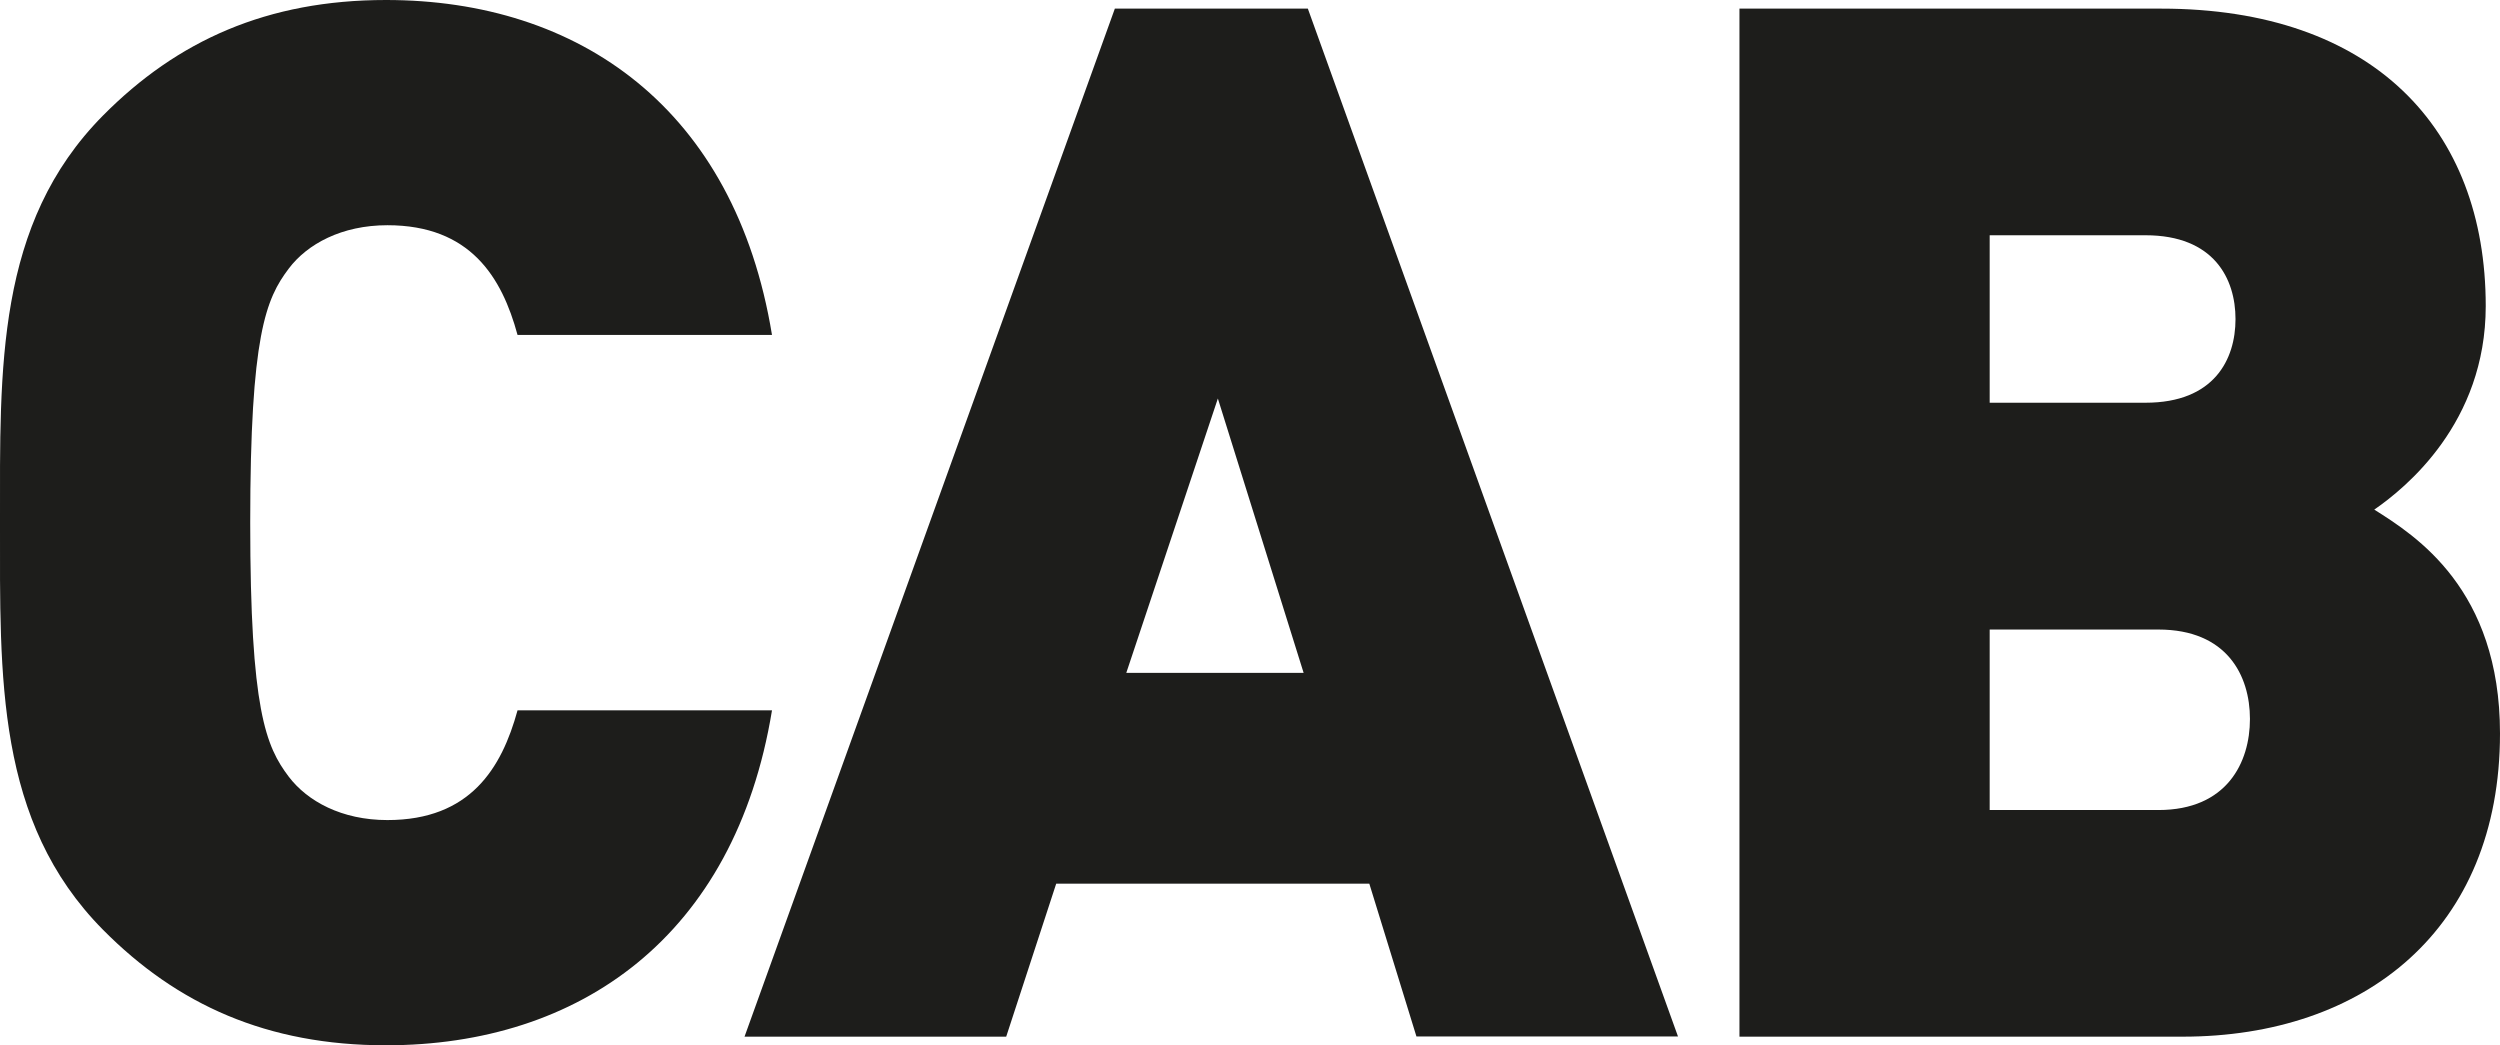
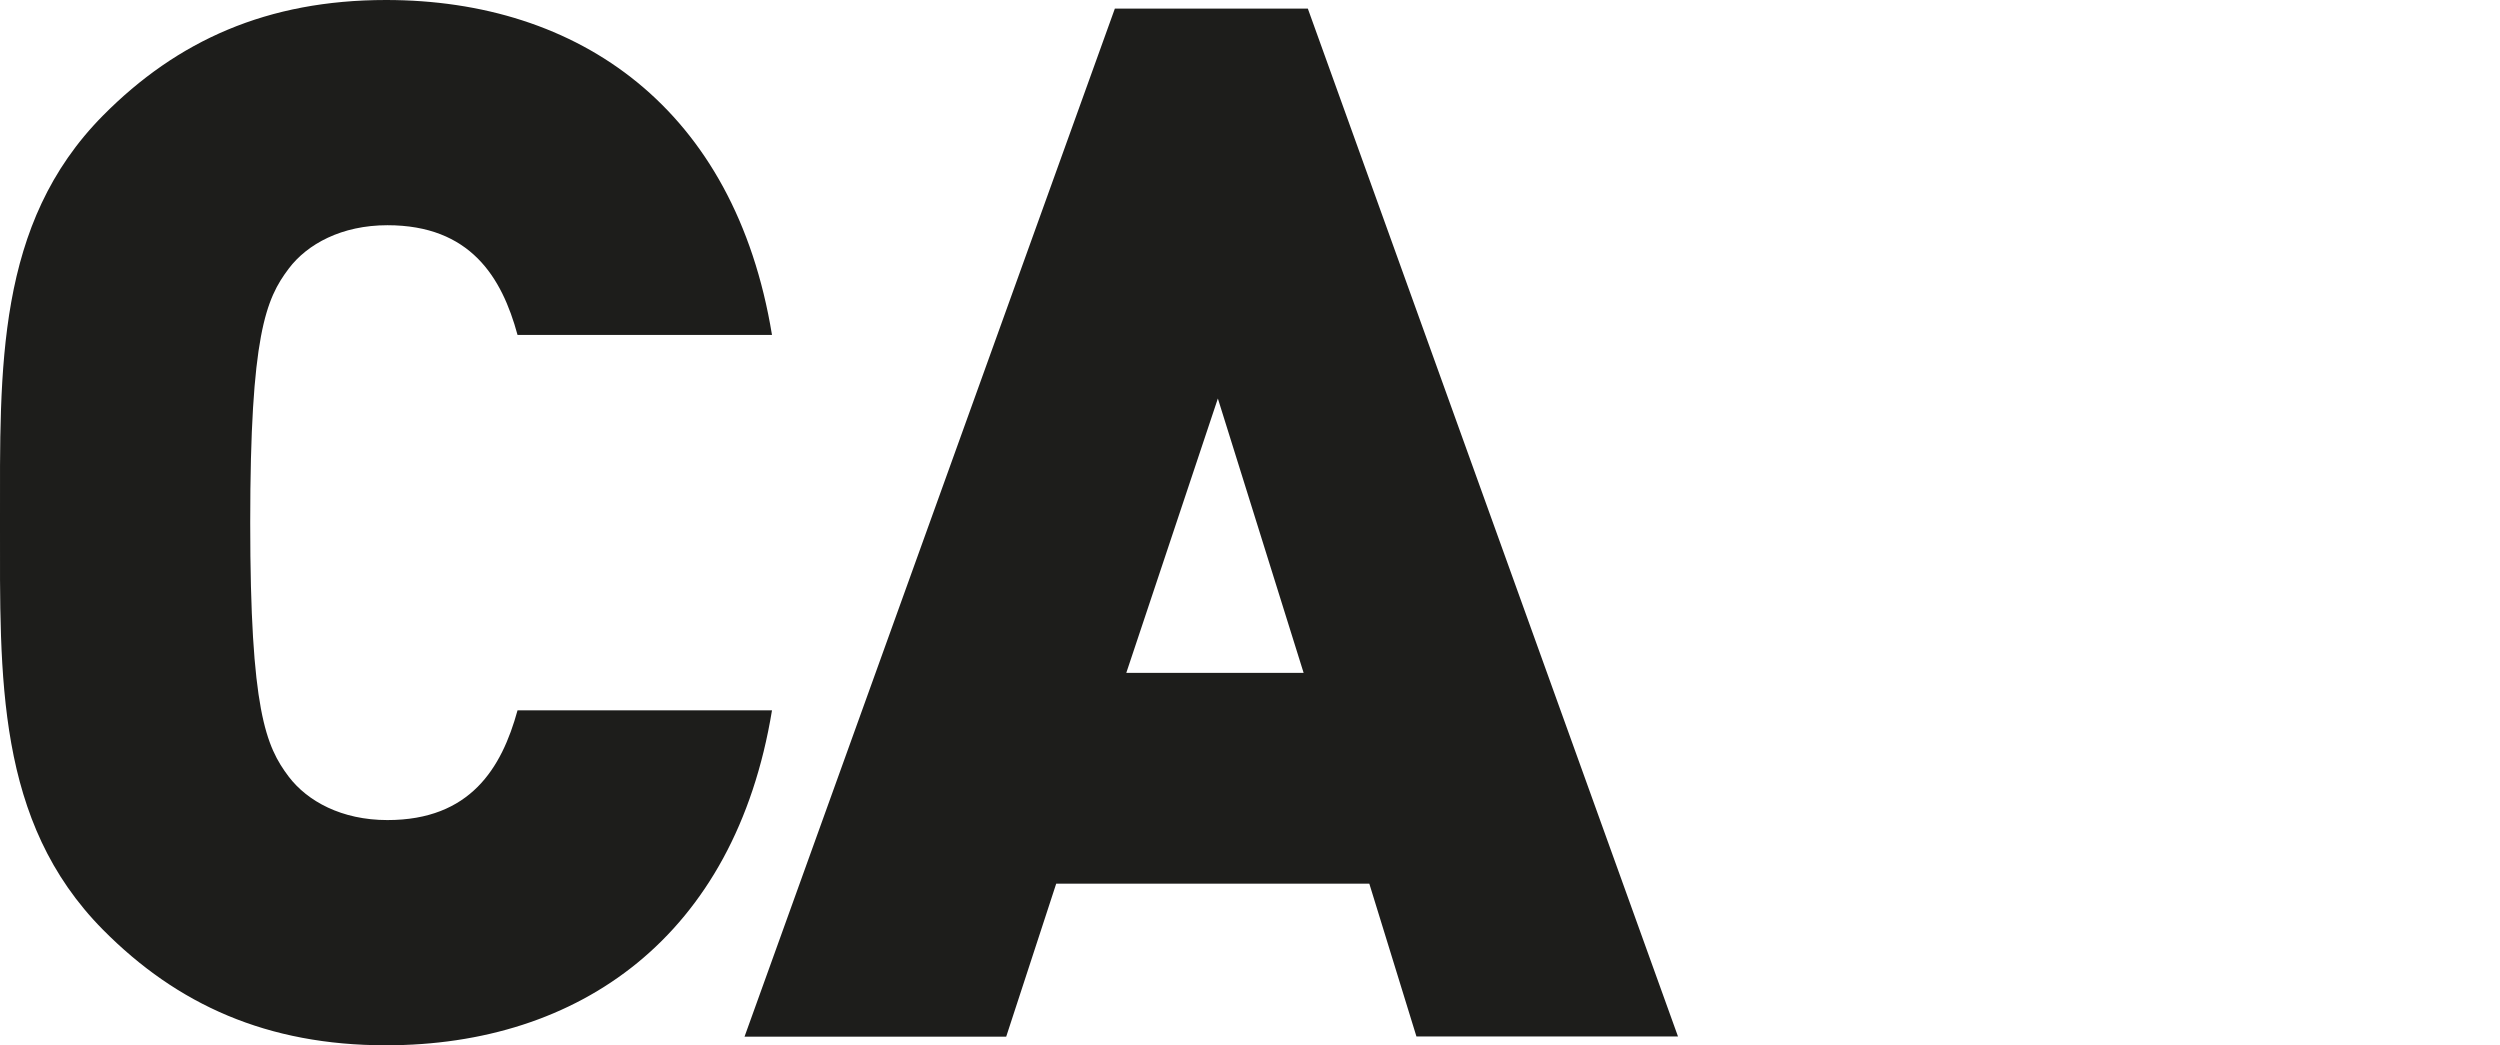
<svg xmlns="http://www.w3.org/2000/svg" id="Layer_1" viewBox="0 0 141.97 59.36">
  <defs>
    <style>.cls-1{fill:#1d1d1b;}</style>
  </defs>
  <path class="cls-1" d="M21.92,59.36c-6.74,0-11.85-2.3-16.07-6.56C-.24,46.65,0,38.45,0,29.68S-.24,12.71,5.85,6.56C10.07,2.3,15.18,0,21.92,0c10.96,0,19.81,6.15,21.92,19.02h-14.45c-.89-3.28-2.68-6.23-7.39-6.23-2.6,0-4.55,1.07-5.6,2.46-1.3,1.72-2.19,3.77-2.19,14.43s.89,12.71,2.19,14.43c1.06,1.39,3,2.46,5.6,2.46,4.71,0,6.49-2.95,7.39-6.23h14.45c-2.11,12.87-10.96,19.02-21.92,19.02Z" />
  <path class="cls-1" d="M80.44,58.87l-2.68-8.69h-17.78l-2.84,8.69h-14.86L63.31.49h10.96l21.02,58.37h-14.85ZM69.16,22.63l-5.2,15.58h10.07l-4.87-15.58Z" />
-   <path class="cls-1" d="M123.95,58.87h-25.17V.49h23.95c12.01,0,18.43,6.8,18.43,16.89,0,6.64-4.55,10.33-6.33,11.56,2.35,1.48,7.14,4.51,7.14,12.71,0,11.15-7.71,17.22-18.02,17.22ZM121.84,13.36h-8.85v9.51h8.85c3.9,0,5.11-2.46,5.11-4.75s-1.22-4.76-5.11-4.76ZM122.57,35.75h-9.58v10.25h9.58c3.9,0,5.2-2.71,5.2-5.17s-1.3-5.08-5.2-5.08Z" />
</svg>